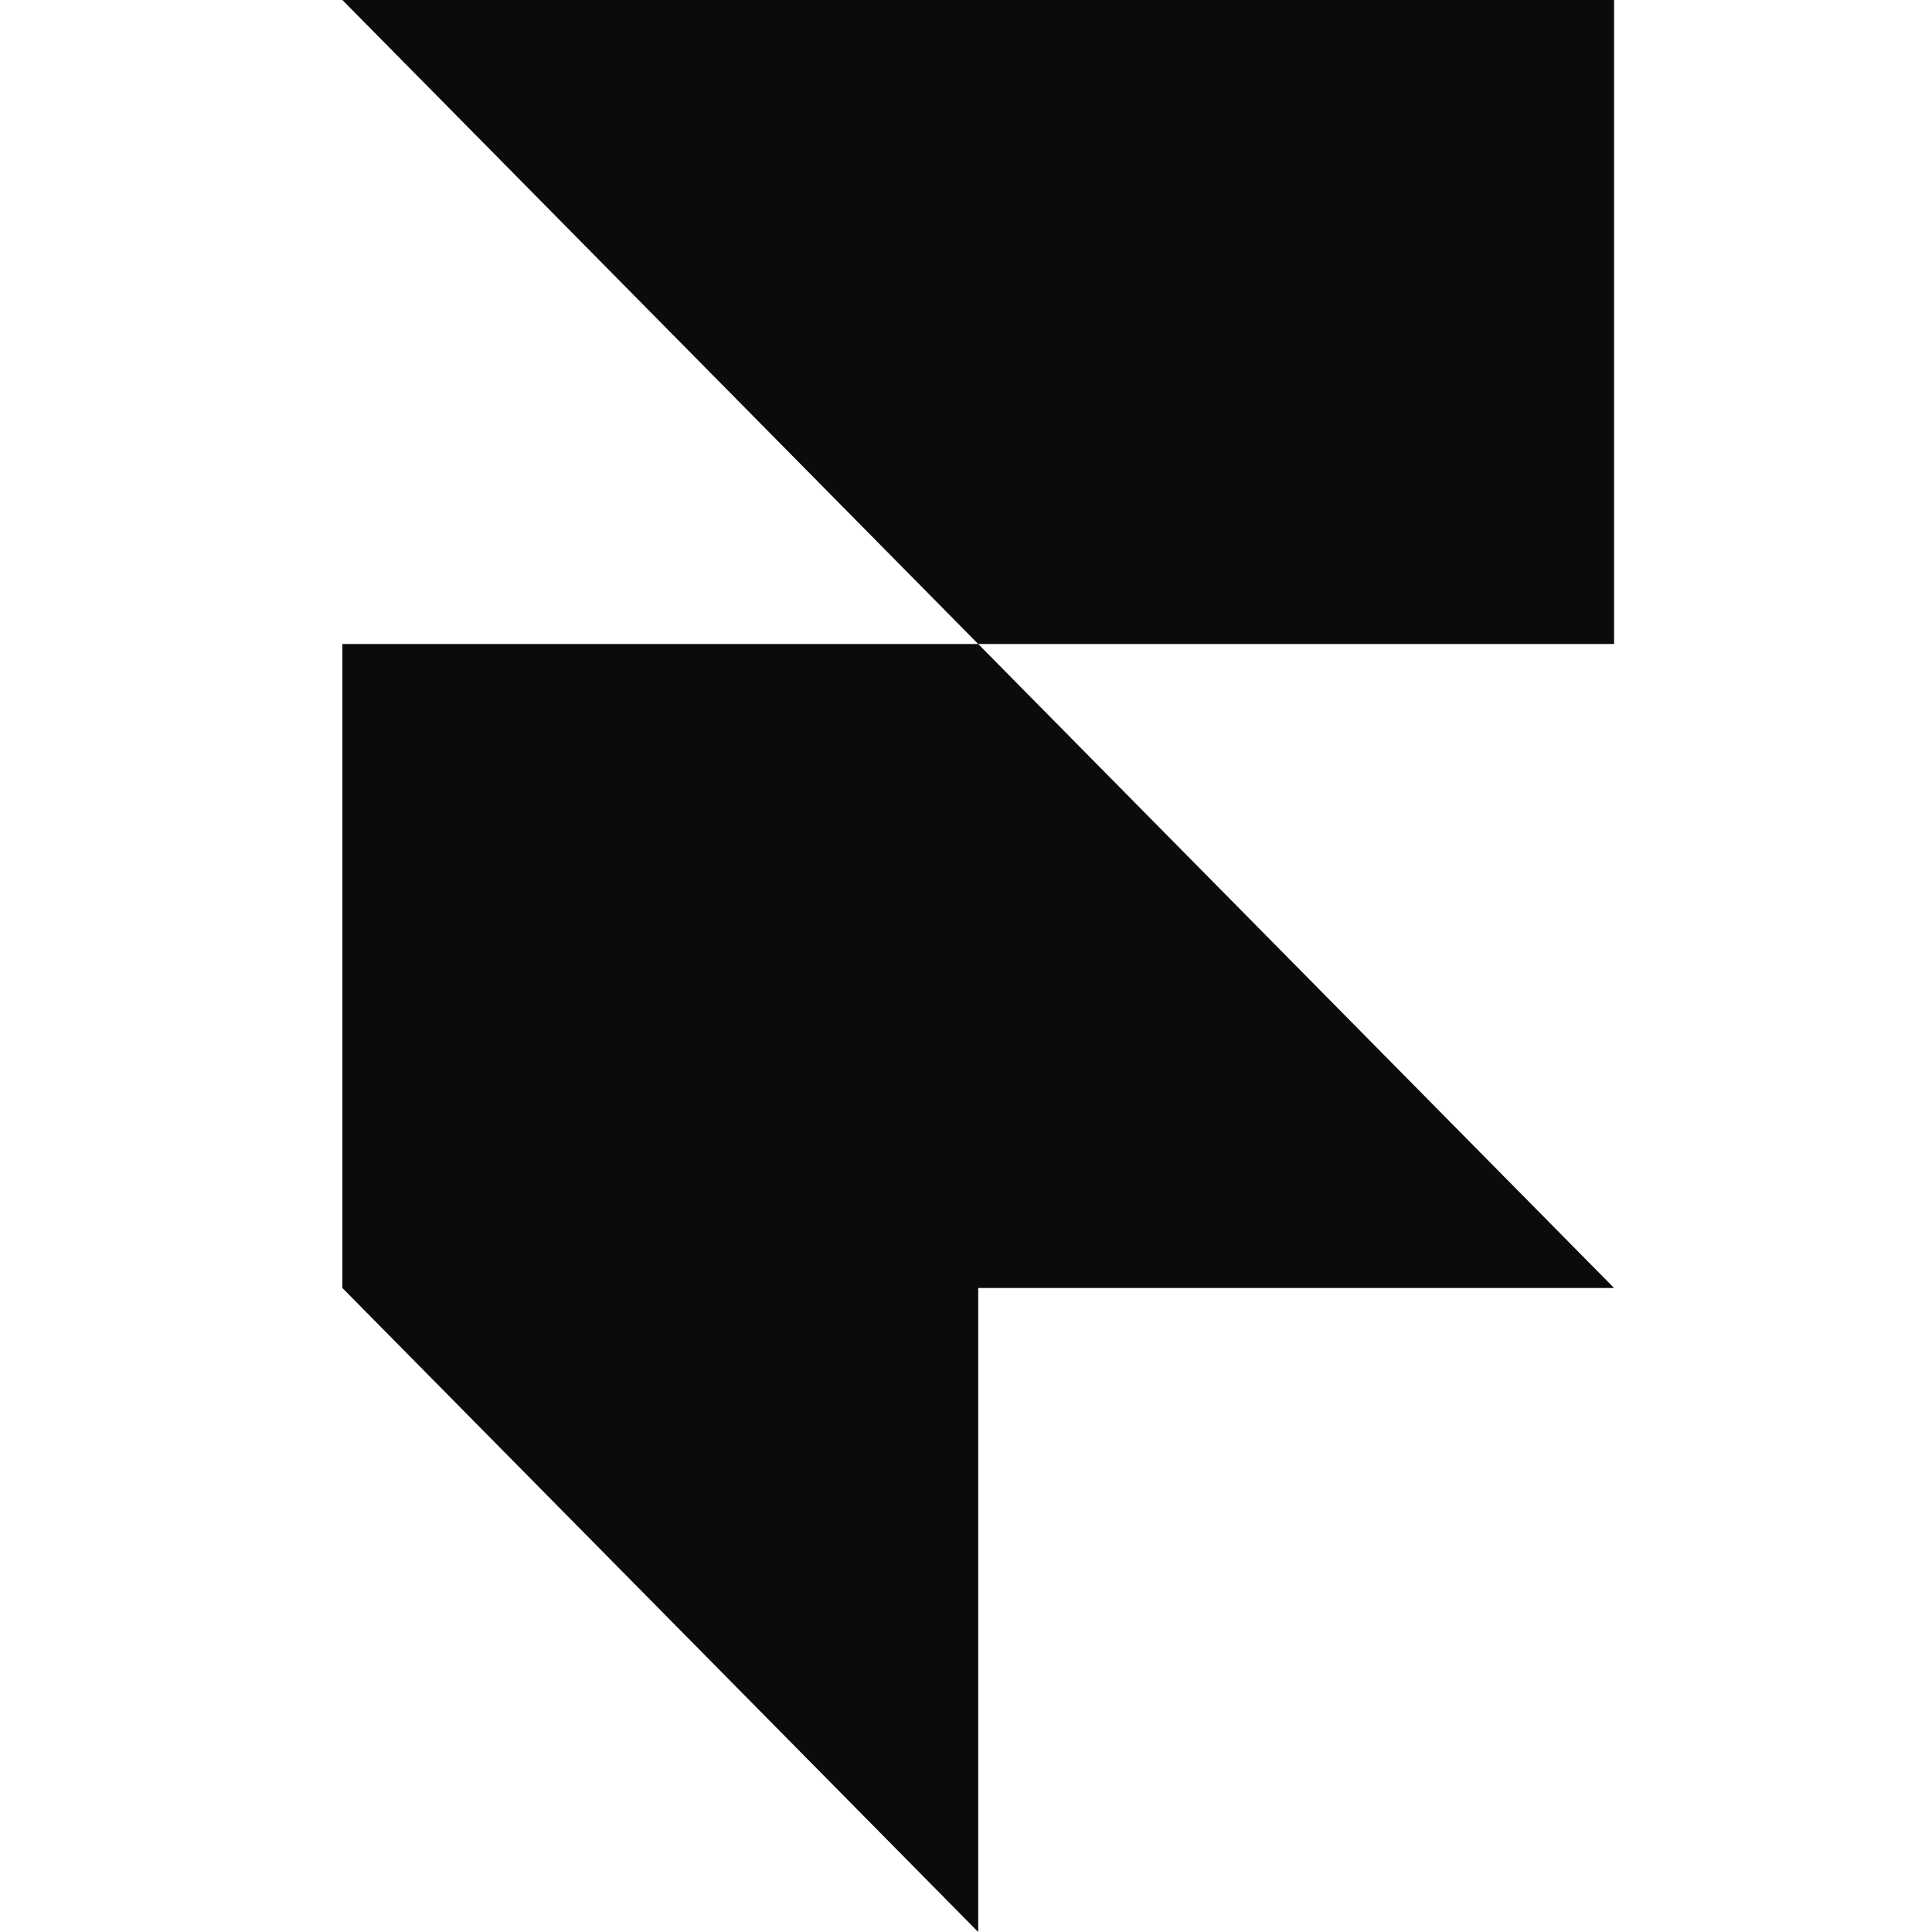
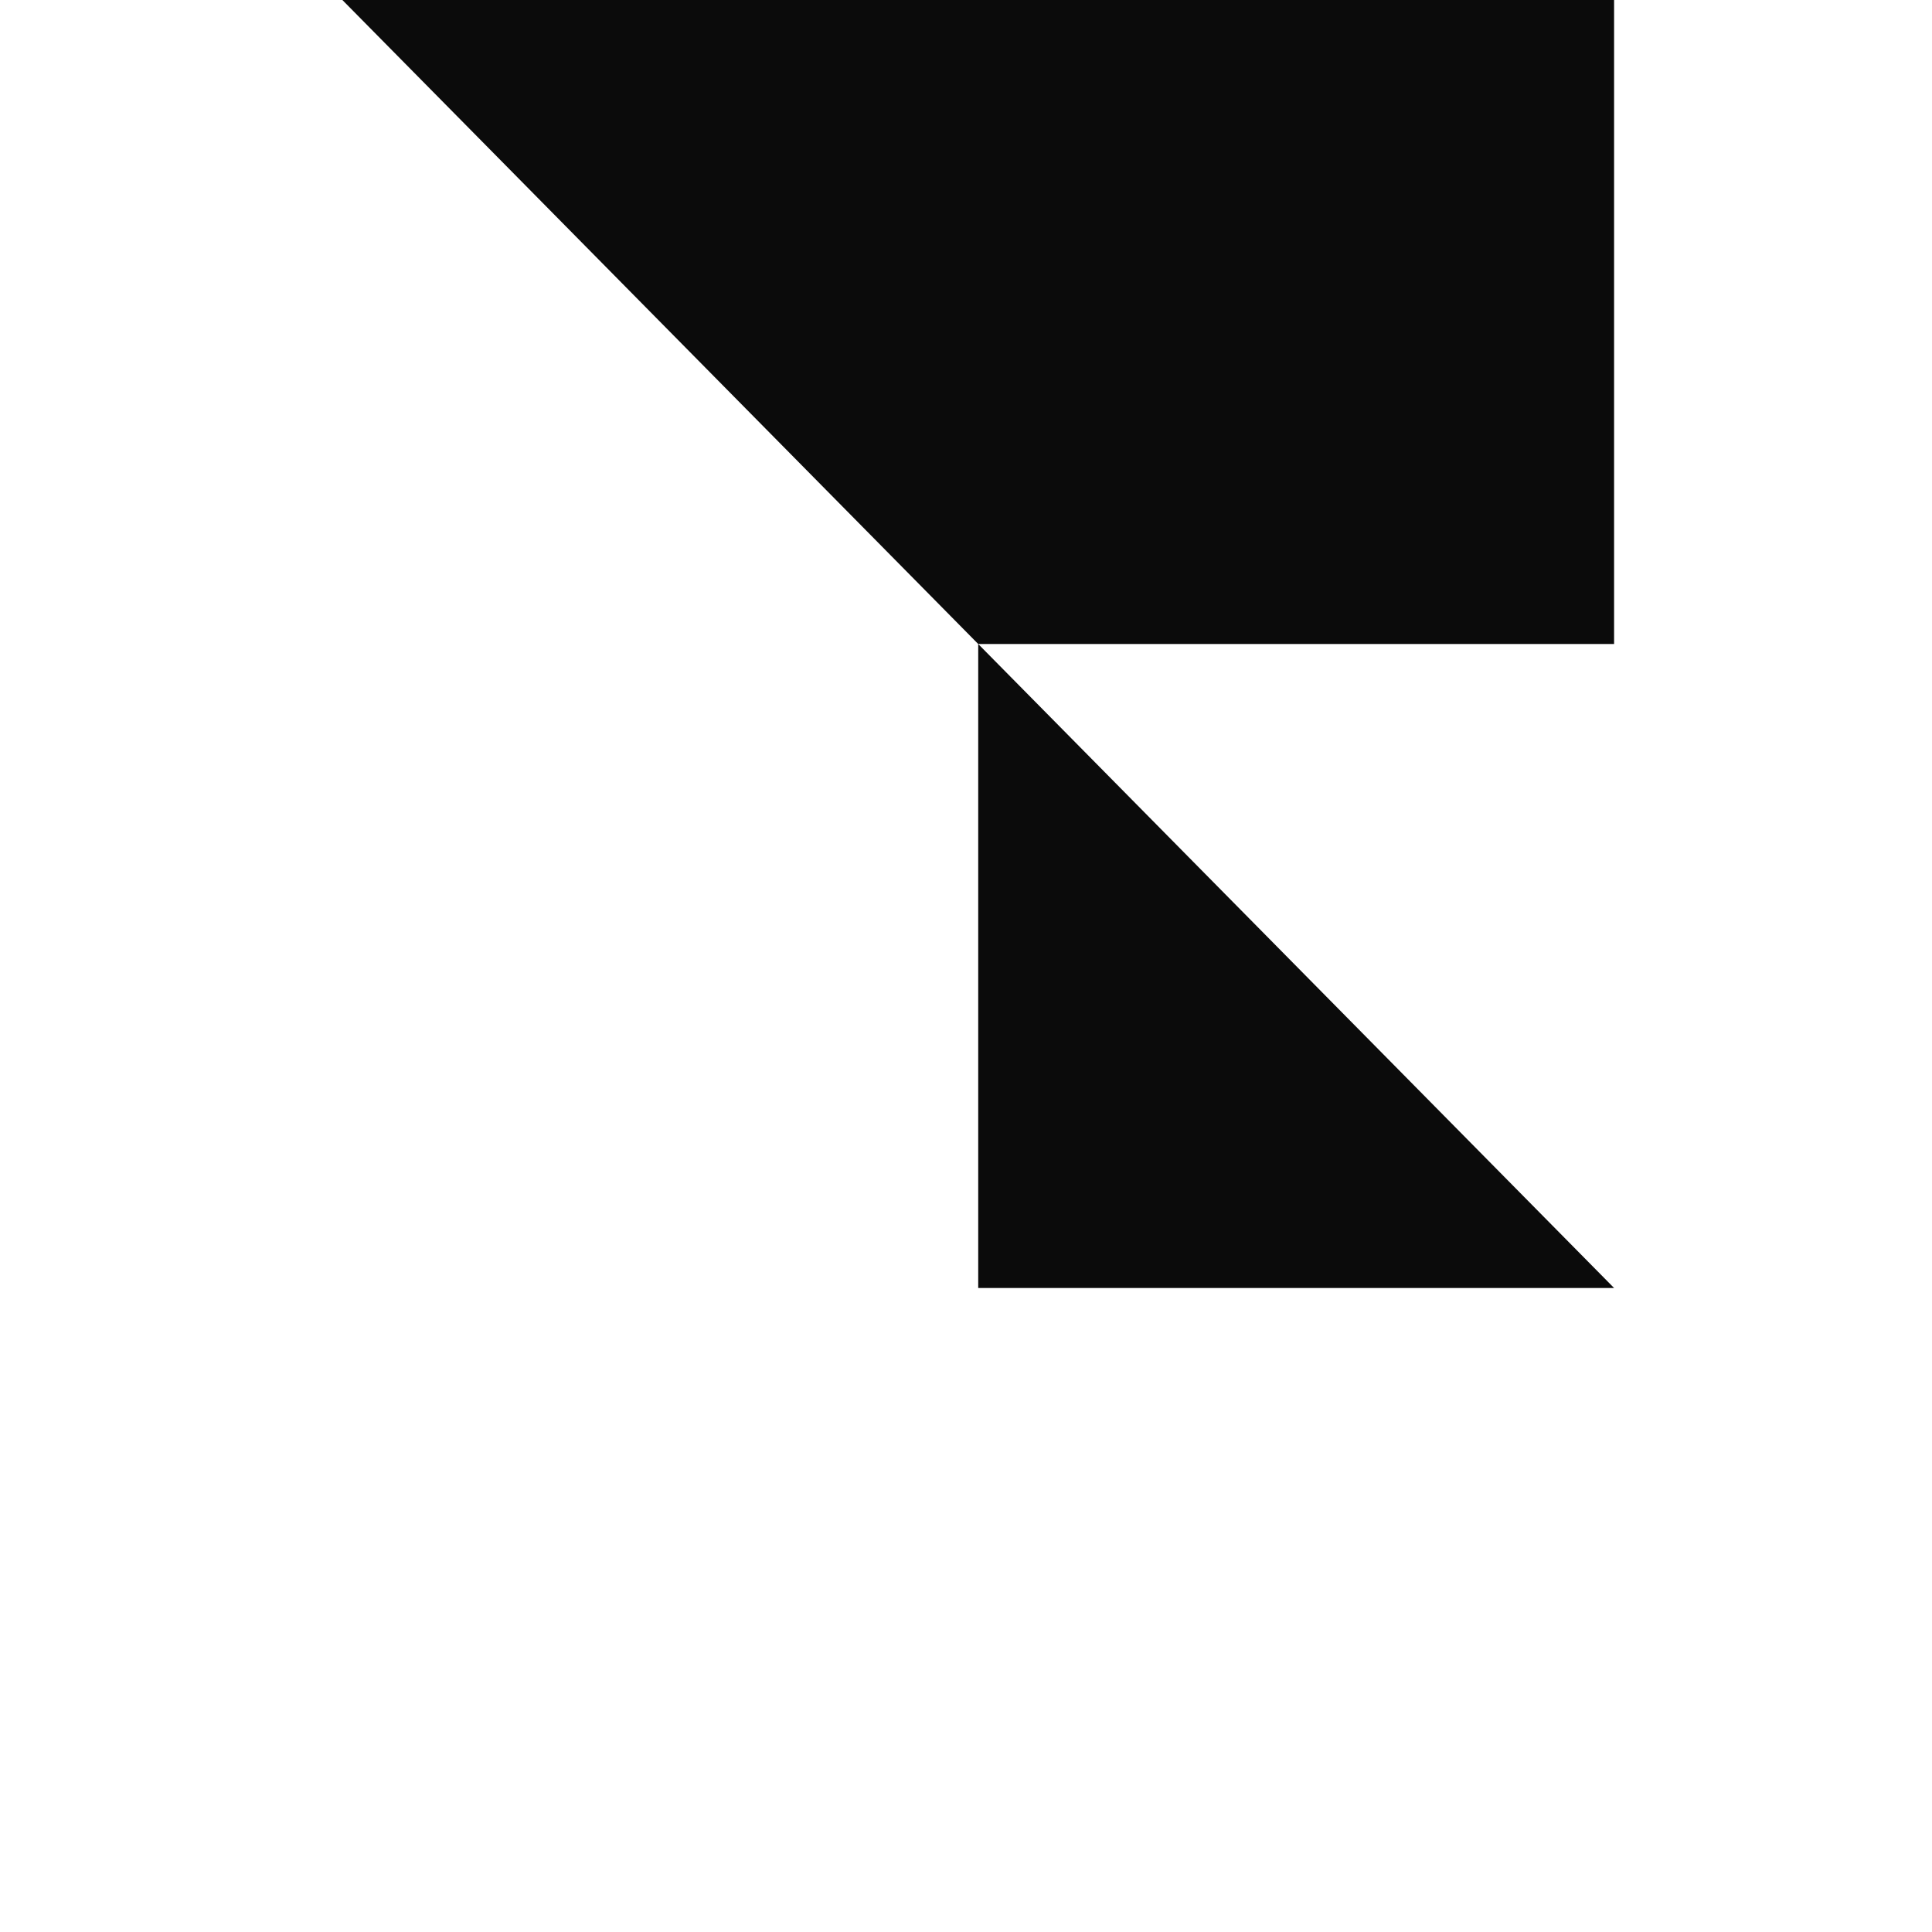
<svg xmlns="http://www.w3.org/2000/svg" width="56" height="56" viewBox="0 0 56 56" fill="none">
-   <path d="M9.924 0H46.785V18.667H28.354L9.924 0ZM9.924 18.667H28.354L46.785 37.333H28.354V56L9.924 37.333V18.667Z" fill="#0B0B0B" />
+   <path d="M9.924 0H46.785V18.667H28.354L9.924 0ZM9.924 18.667H28.354L46.785 37.333H28.354V56V18.667Z" fill="#0B0B0B" />
</svg>